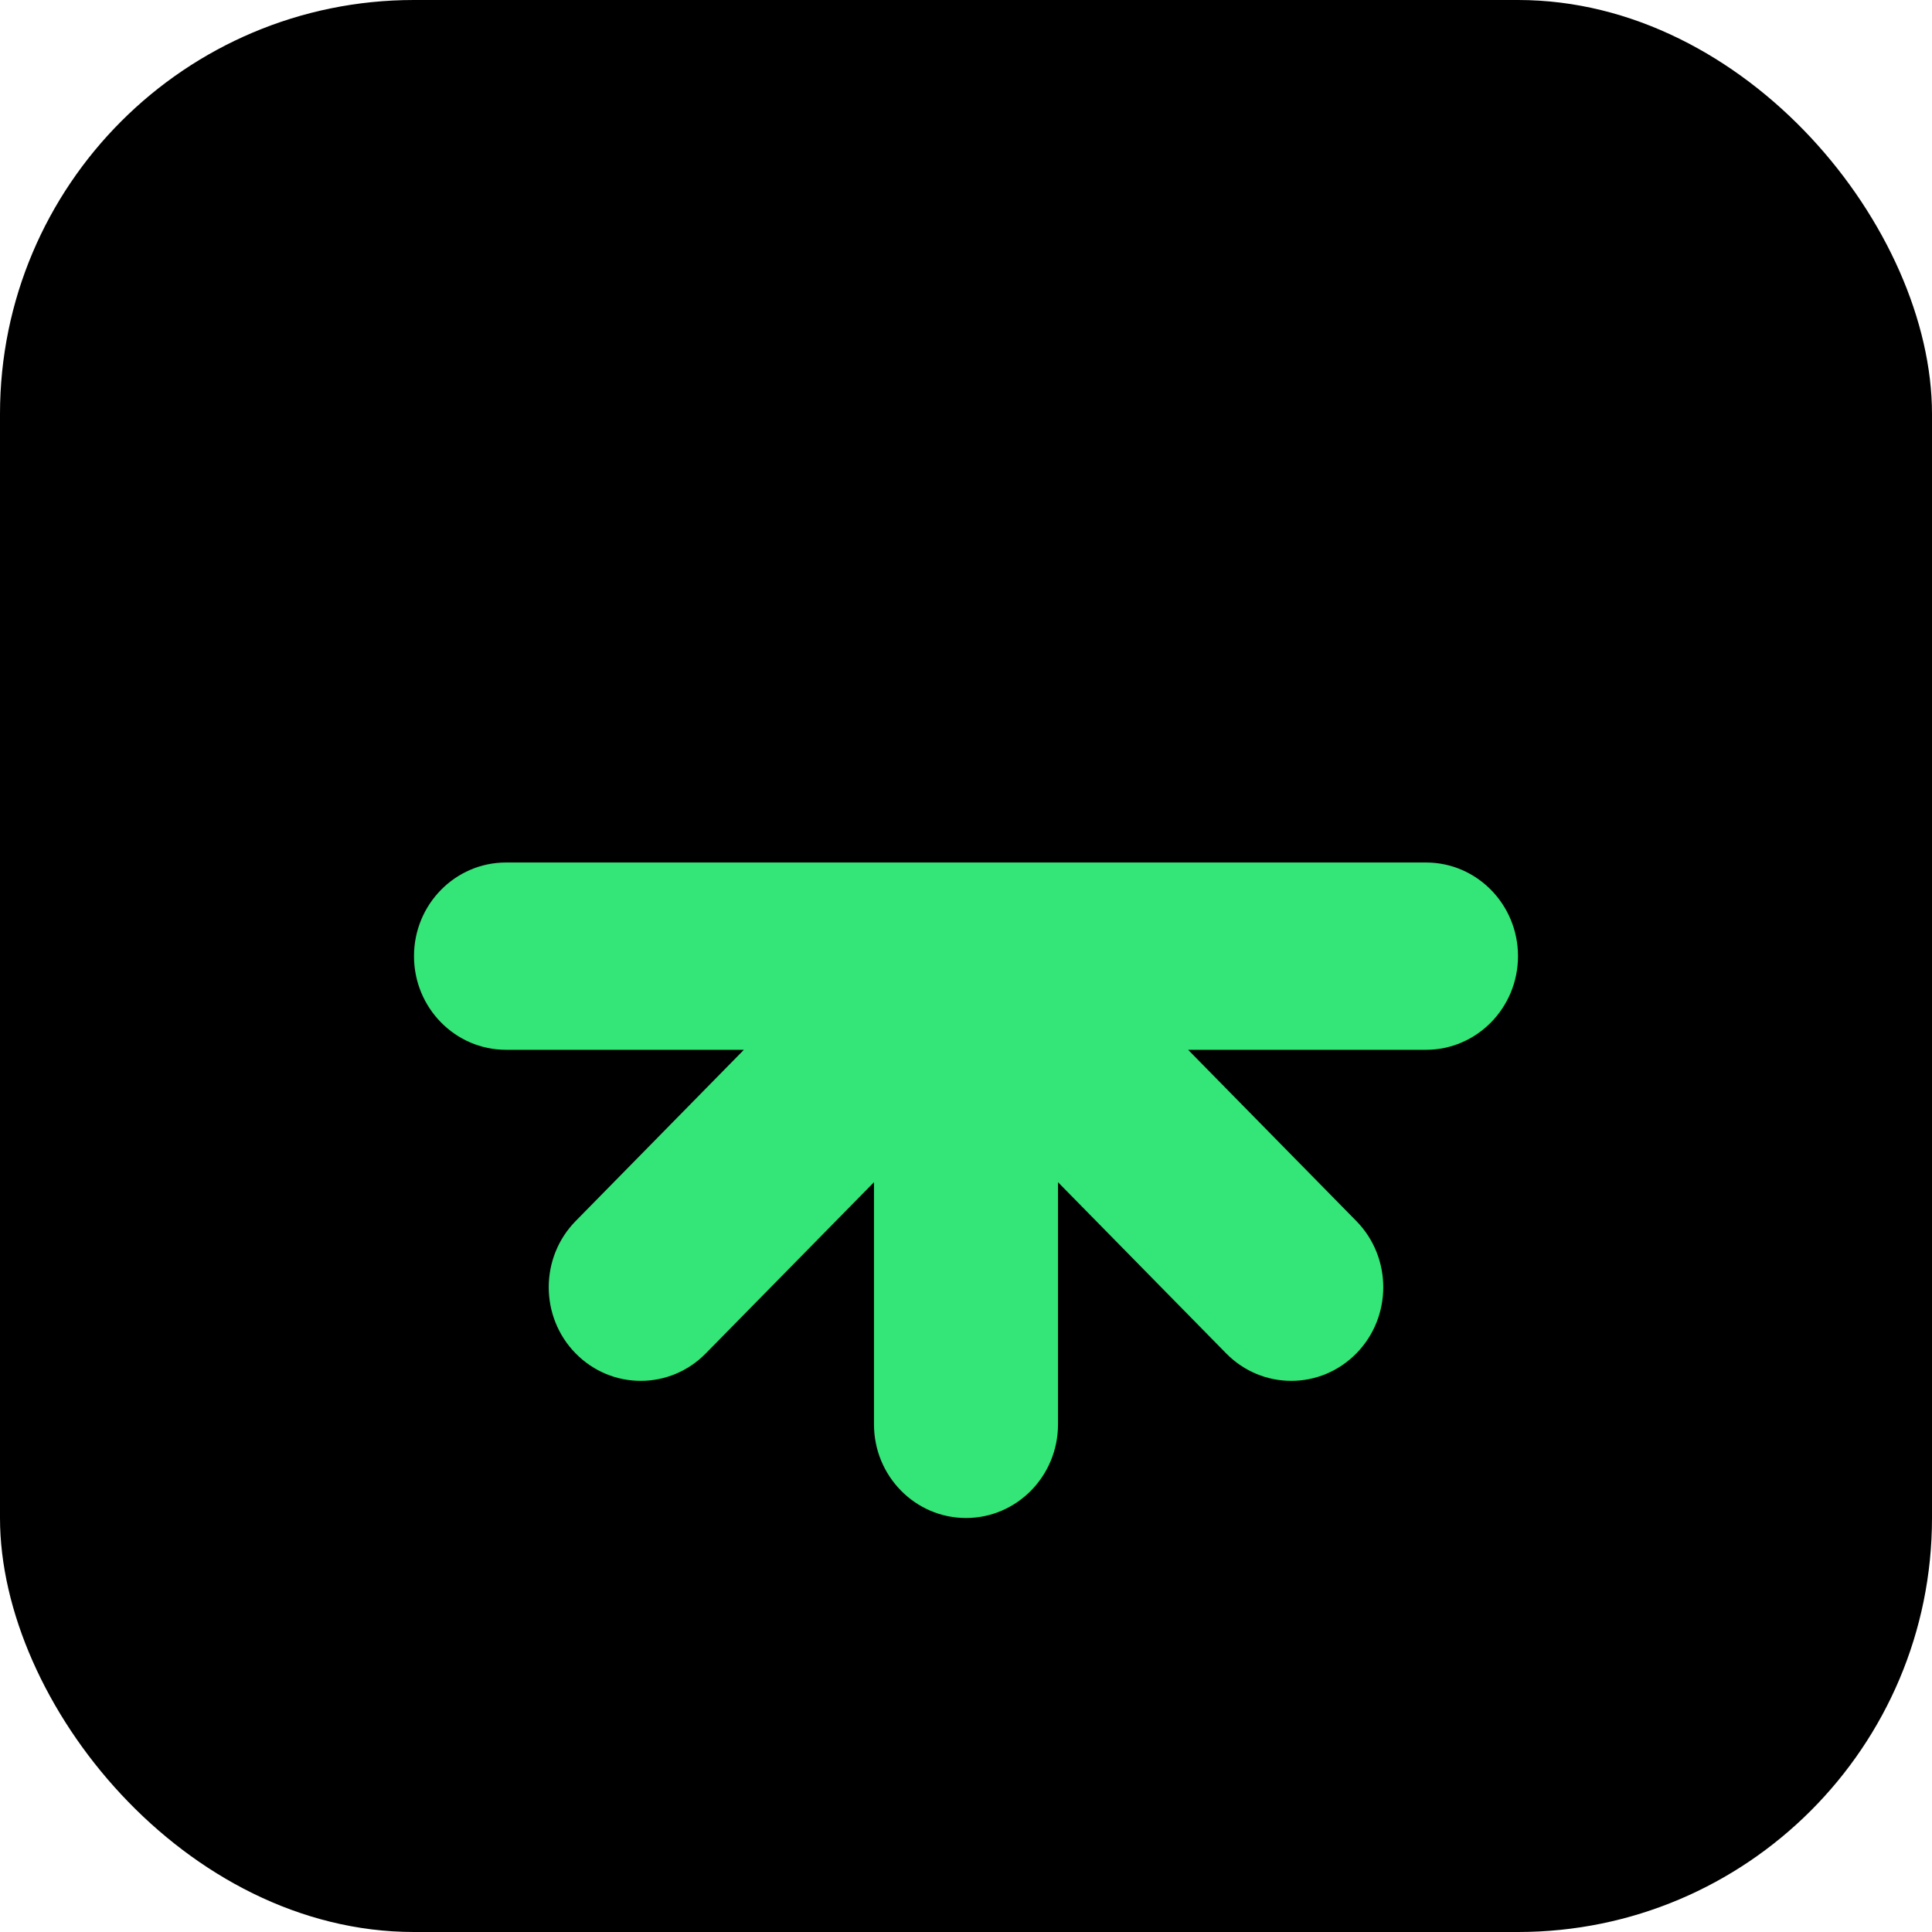
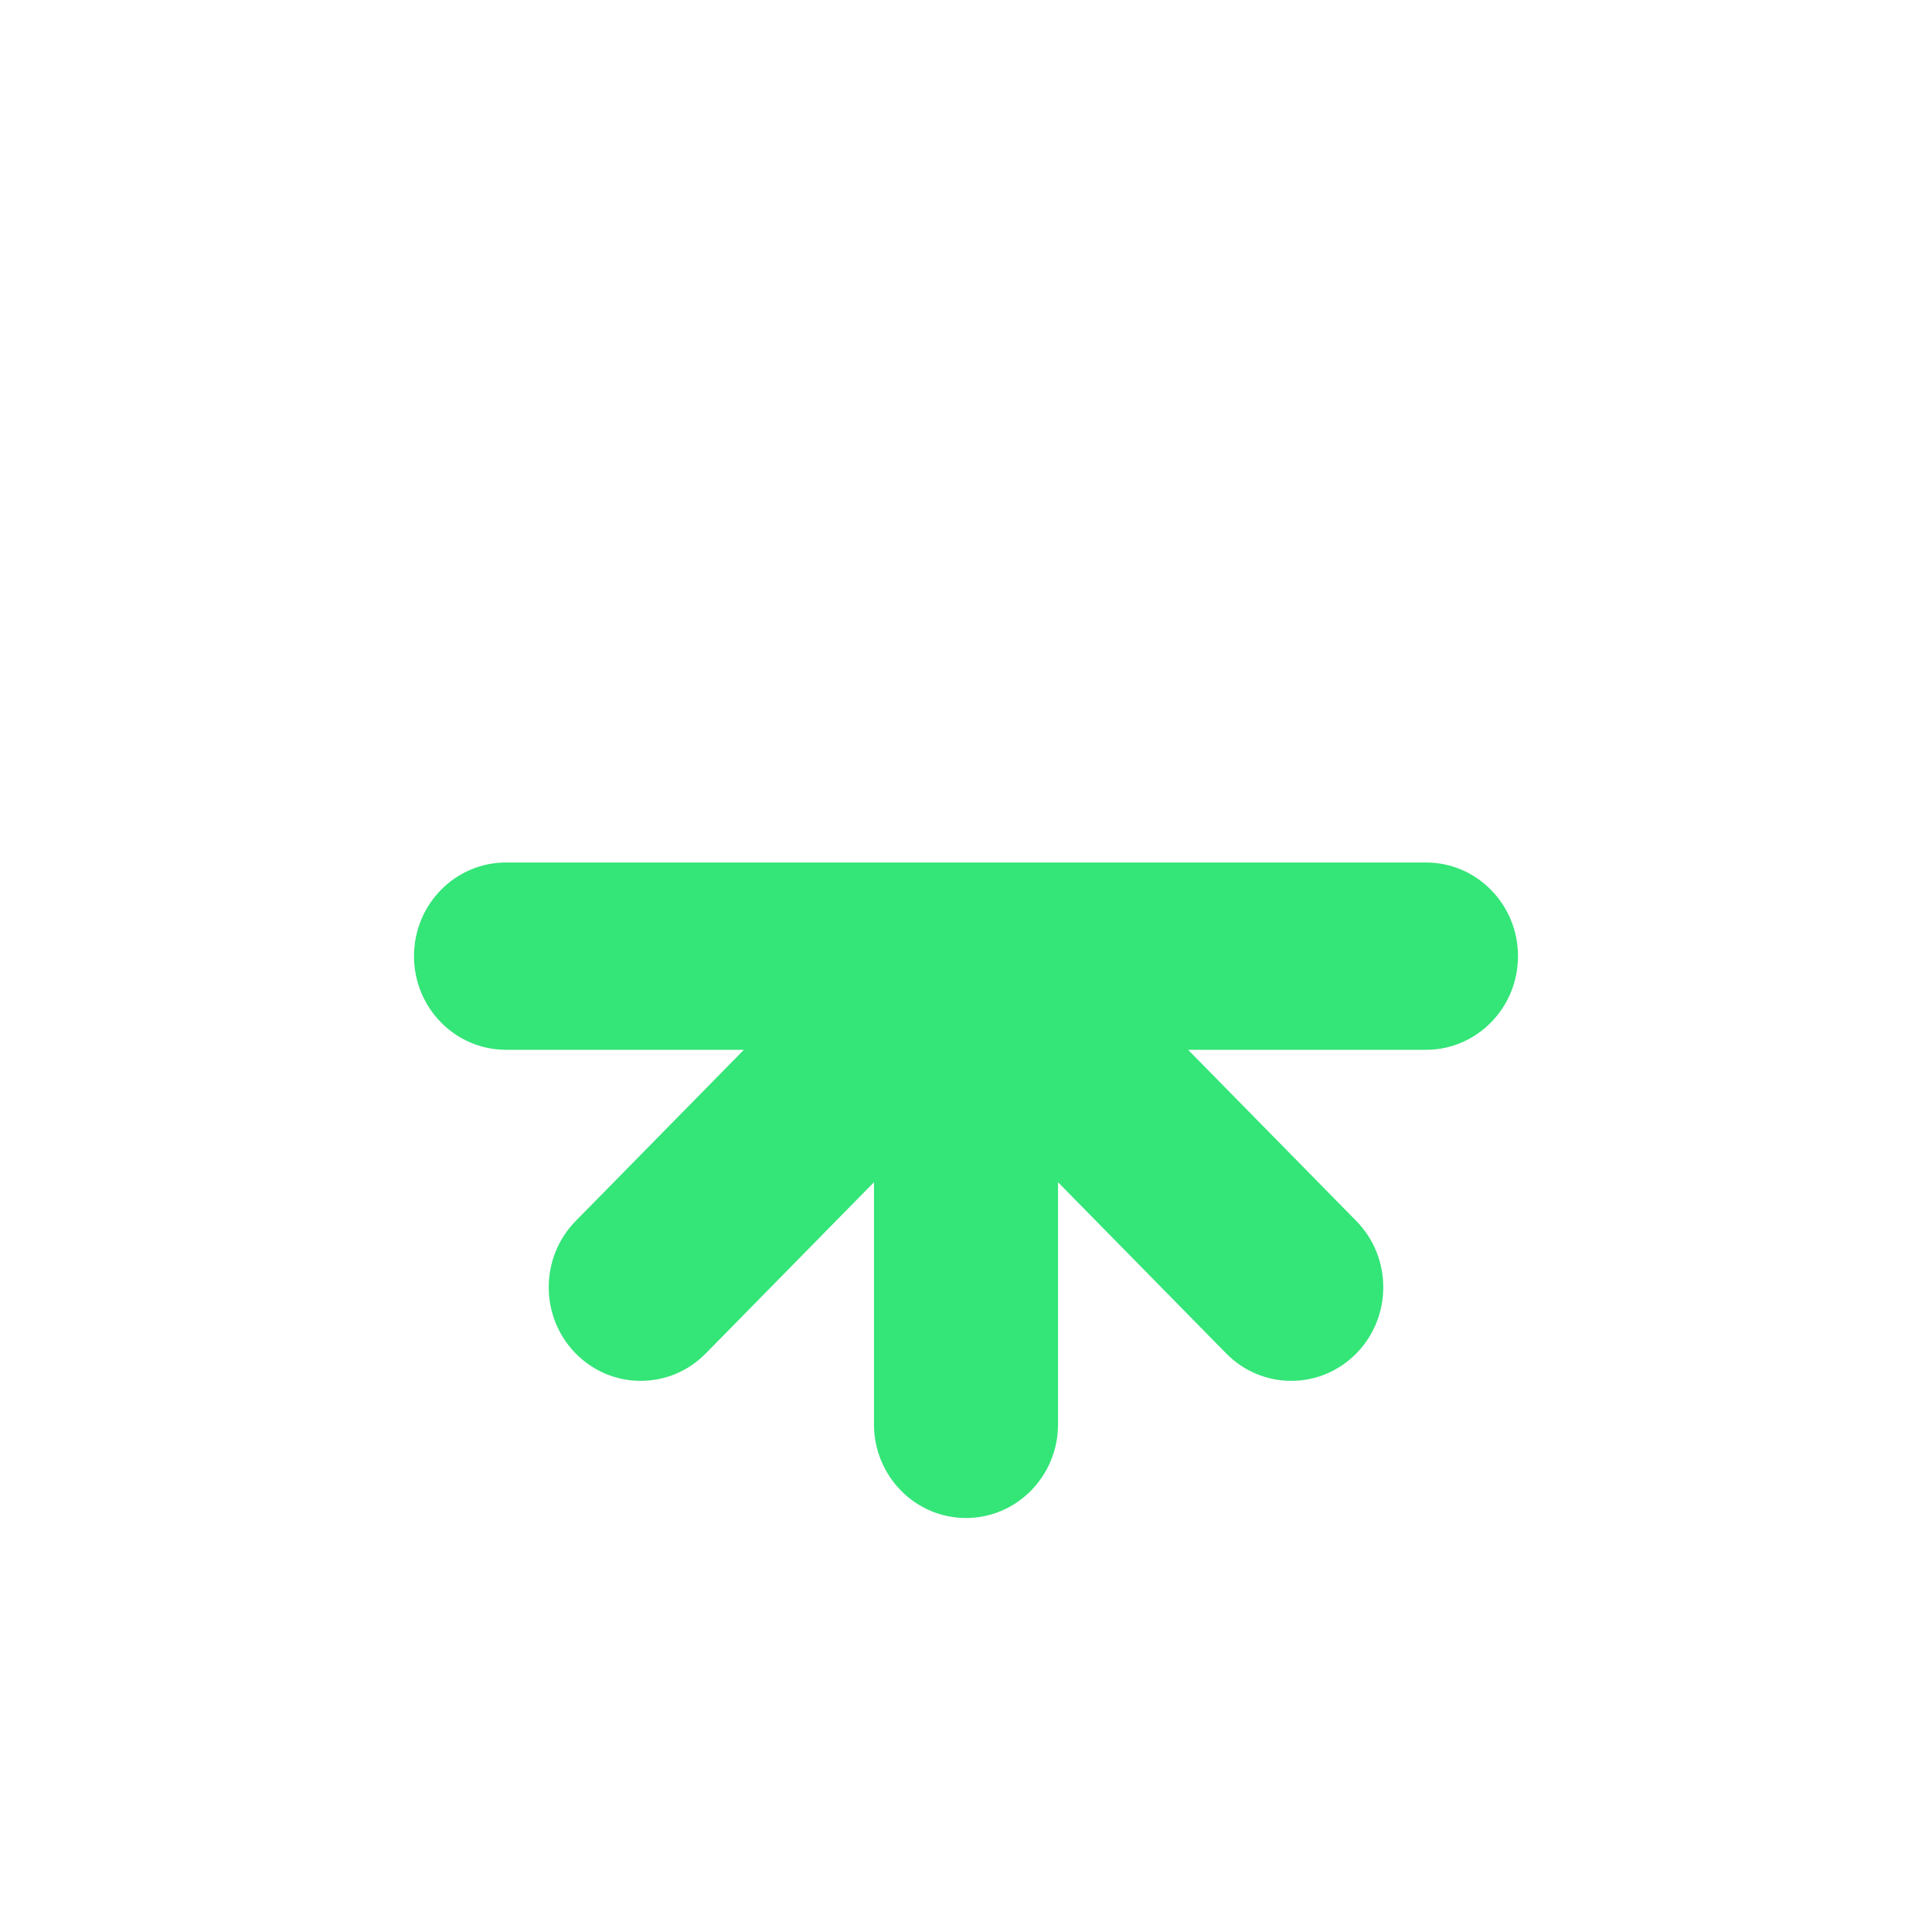
<svg xmlns="http://www.w3.org/2000/svg" width="56" height="56" viewBox="0 0 56 56" fill="none">
-   <rect width="56" height="56" rx="12" fill="black" />
-   <path fill-rule="evenodd" clip-rule="evenodd" d="M28 25H14.667C13.194 25 12 26.215 12 27.714C12 29.213 13.194 30.429 14.667 30.429H21.562L16.686 35.392C15.645 36.452 15.645 38.17 16.686 39.23C17.728 40.29 19.416 40.29 20.457 39.23L25.333 34.267V41.286C25.333 42.785 26.527 44 28 44C29.473 44 30.667 42.785 30.667 41.286V34.267L35.542 39.23C36.584 40.29 38.272 40.29 39.314 39.23C40.355 38.17 40.355 36.452 39.314 35.392L34.438 30.429H41.333C42.806 30.429 44 29.213 44 27.714C44 26.215 42.806 25 41.333 25H28Z" fill="#34E578" />
+   <path fill-rule="evenodd" clip-rule="evenodd" d="M28 25H14.667C13.194 25 12 26.215 12 27.714C12 29.213 13.194 30.429 14.667 30.429H21.562L16.686 35.392C15.645 36.452 15.645 38.17 16.686 39.23C17.728 40.29 19.416 40.29 20.457 39.23L25.333 34.267V41.286C25.333 42.785 26.527 44 28 44C29.473 44 30.667 42.785 30.667 41.286V34.267L35.542 39.23C36.584 40.29 38.272 40.29 39.314 39.23C40.355 38.17 40.355 36.452 39.314 35.392L34.438 30.429H41.333C42.806 30.429 44 29.213 44 27.714C44 26.215 42.806 25 41.333 25H28" fill="#34E578" />
</svg>